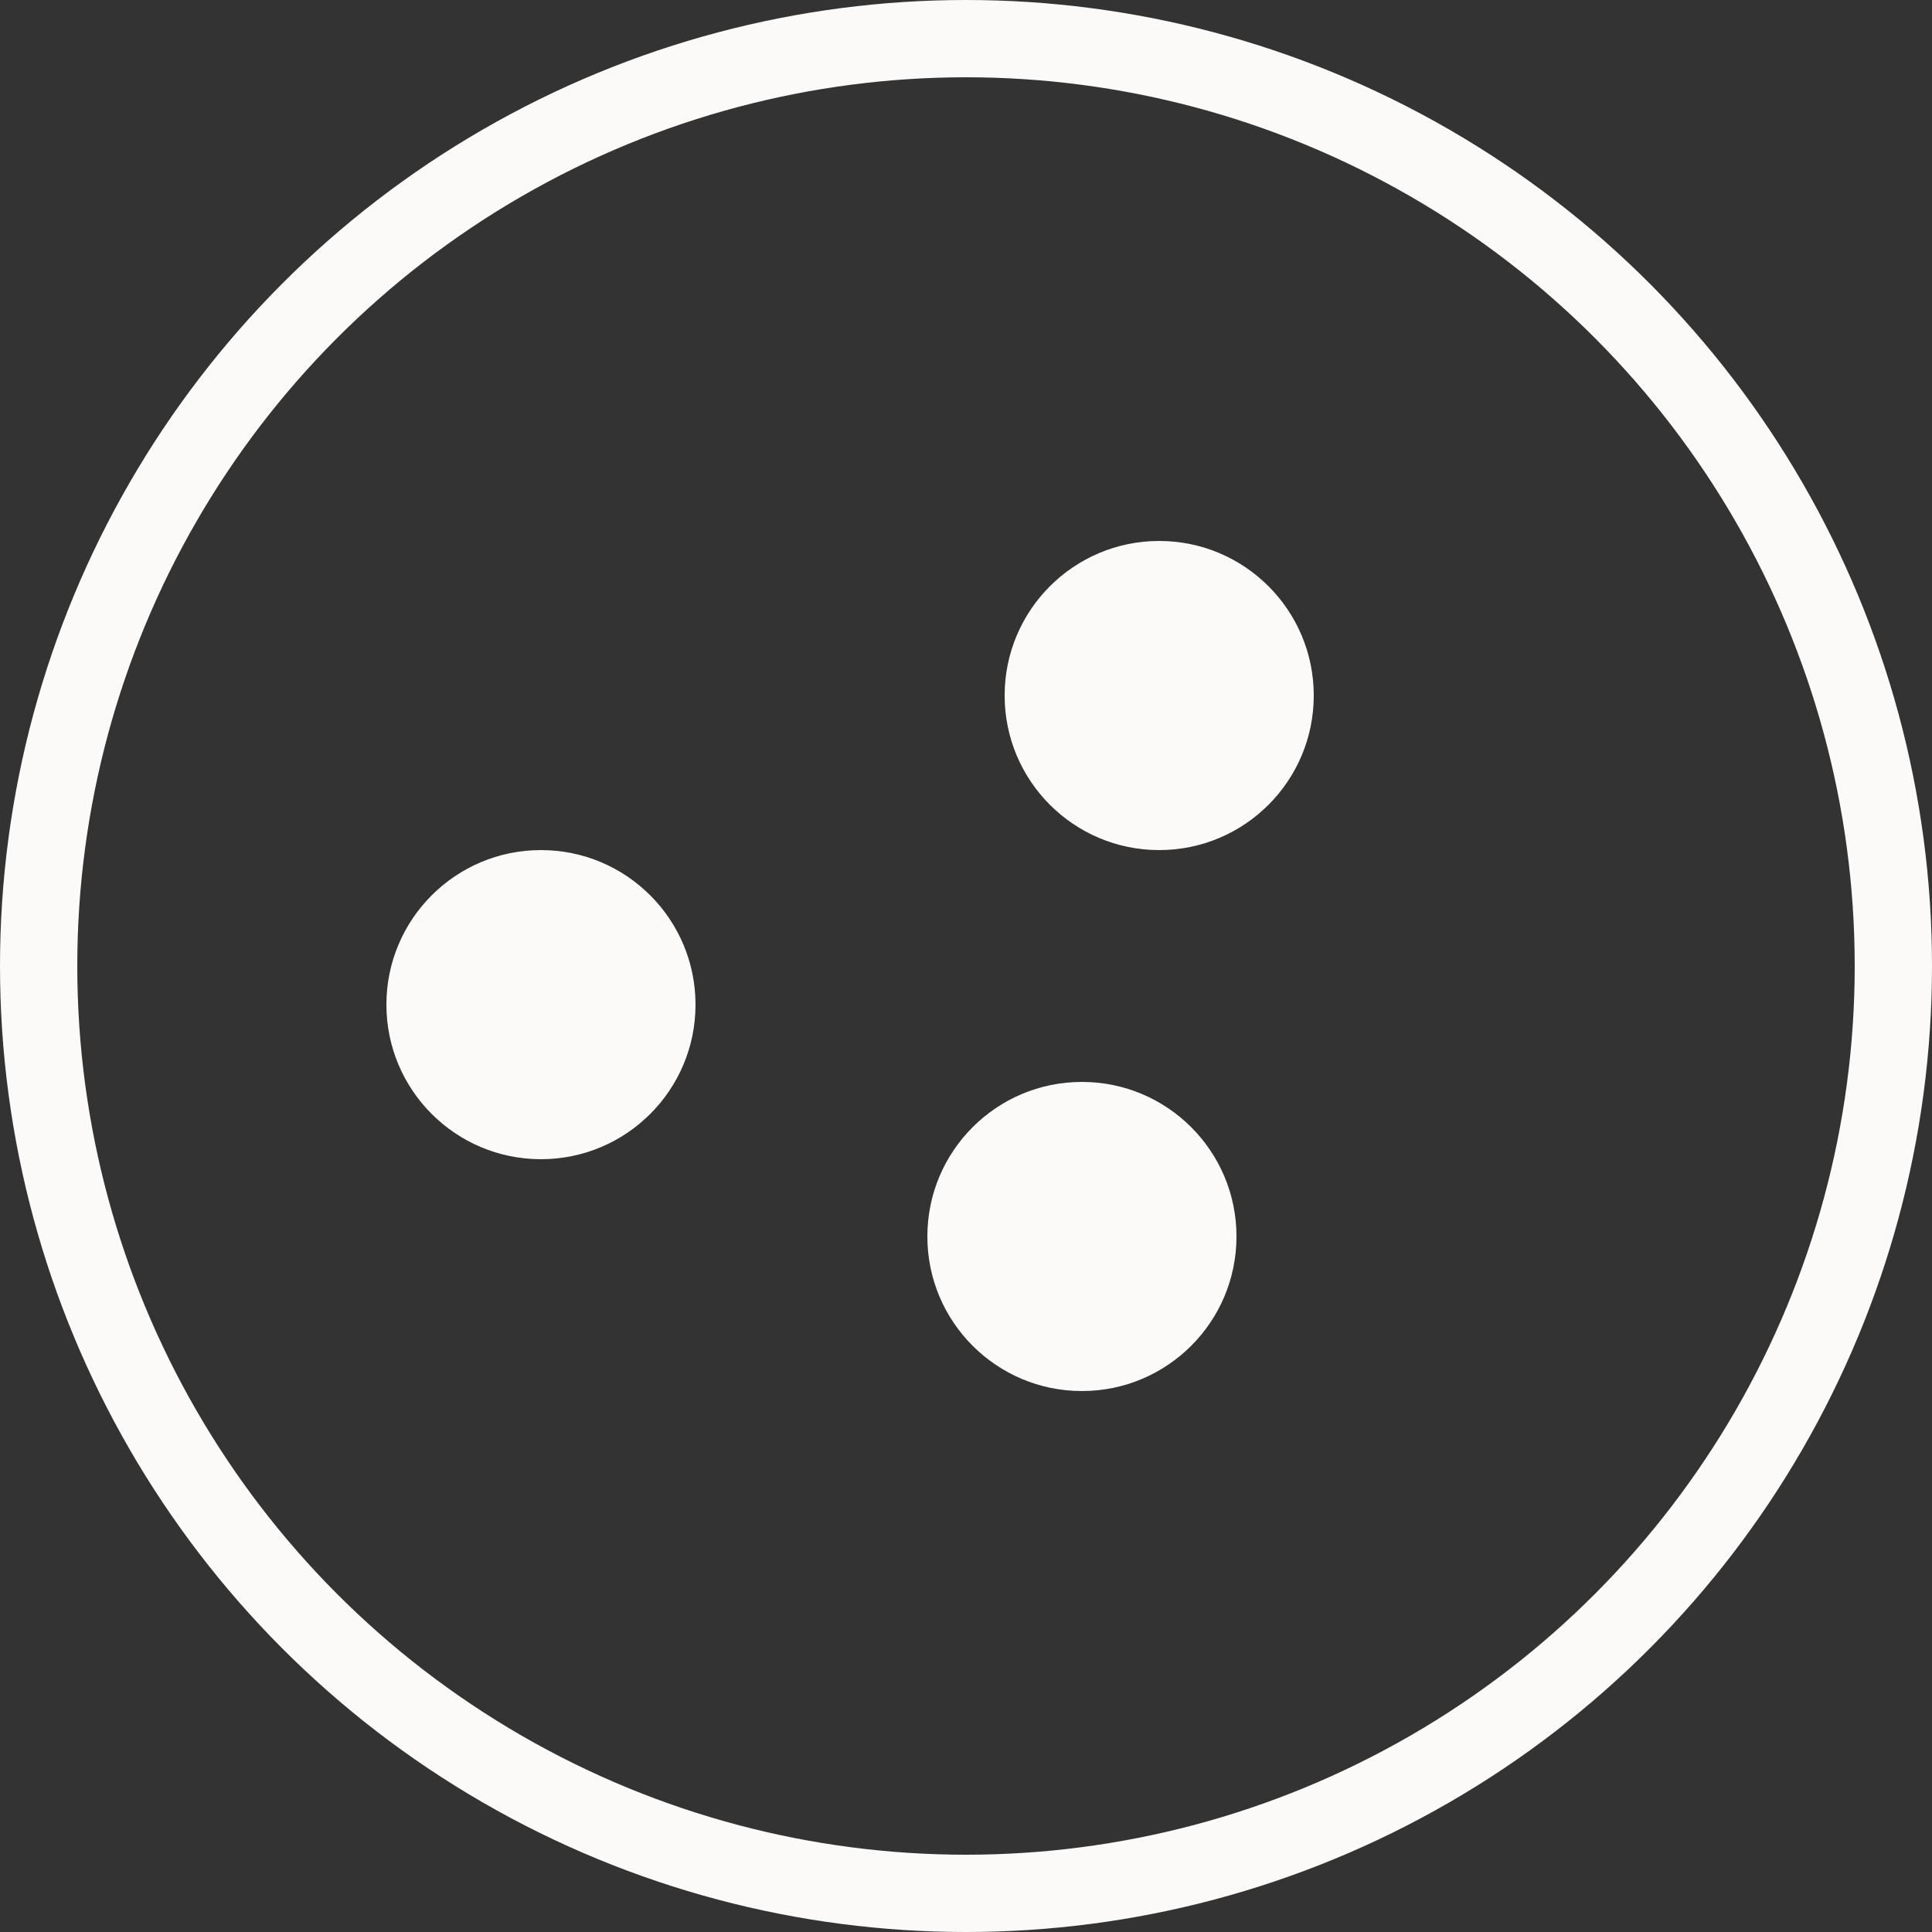
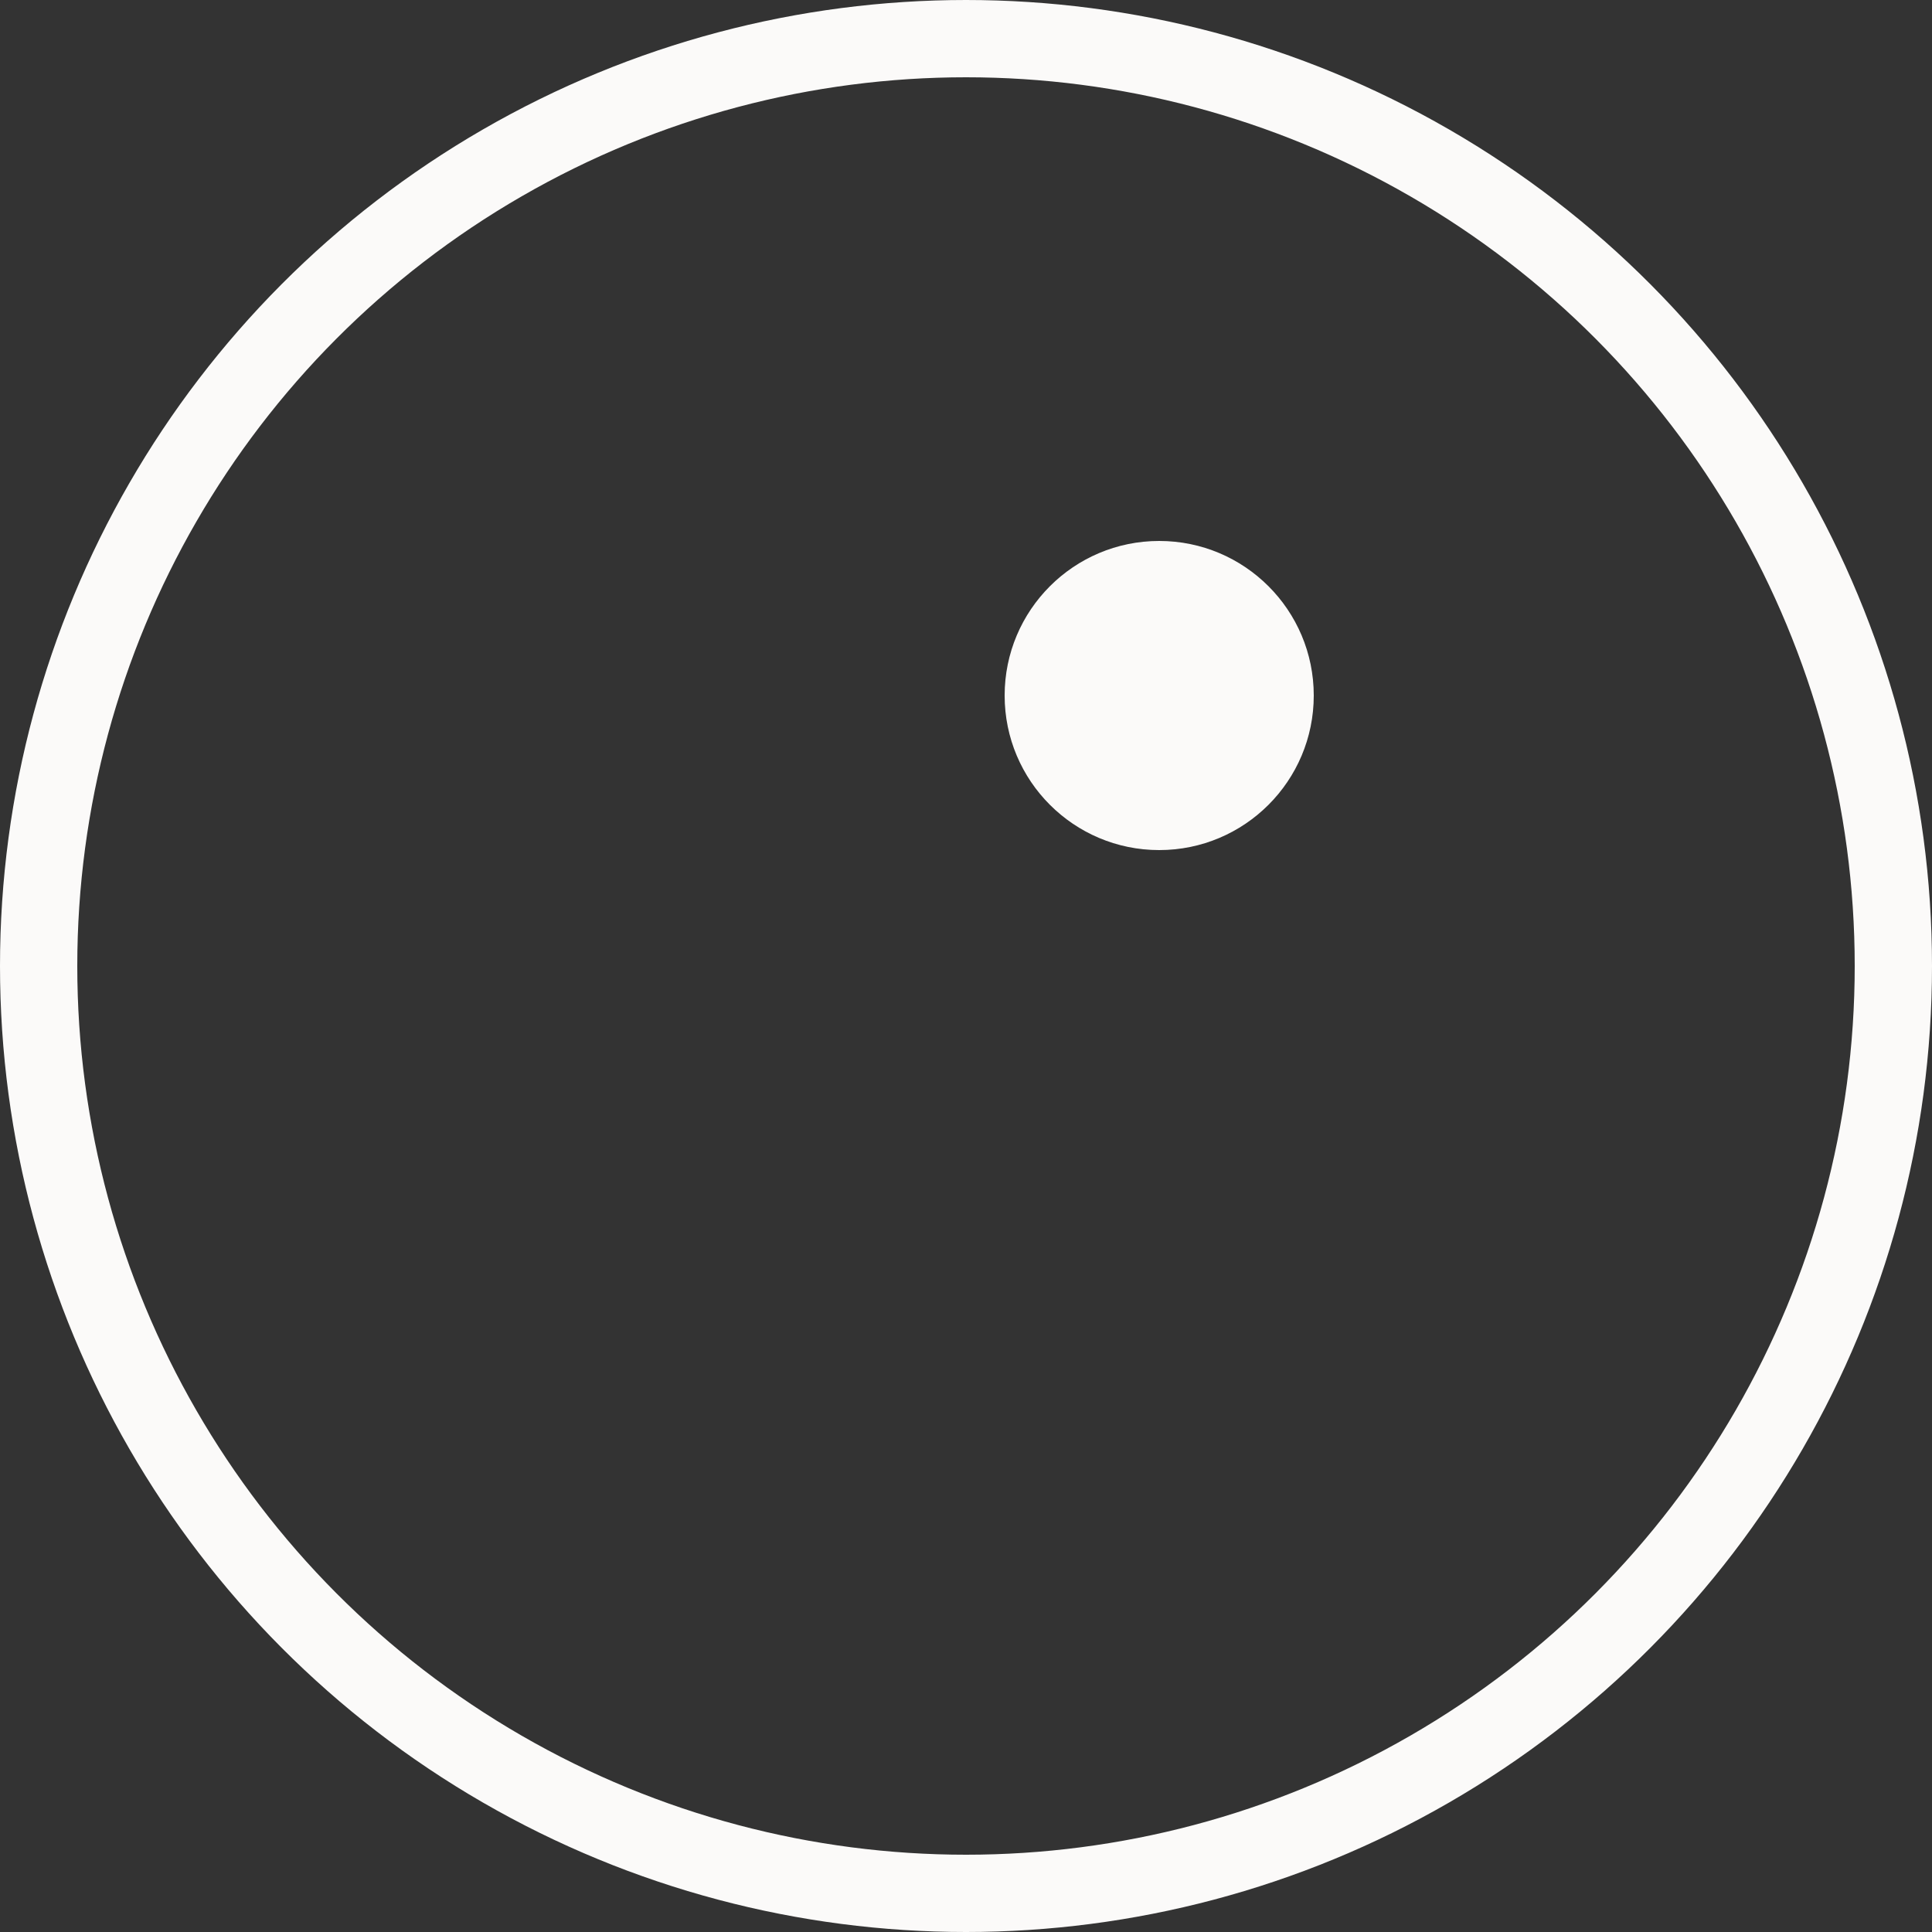
<svg xmlns="http://www.w3.org/2000/svg" width="25" height="25" viewBox="0 0 25 25" fill="none">
  <rect x="0" y="0" width="25" height="25" fill="#333333" stroke="none" />
  <circle cx="12.5" cy="12.5" r="12" stroke="#FBFAF9" />
-   <circle cx="7" cy="13" r="2" fill="#FBFAF9" />
-   <circle cx="14" cy="16" r="2" fill="#FBFAF9" />
  <circle cx="15" cy="9" r="2" fill="#FBFAF9" />
</svg>